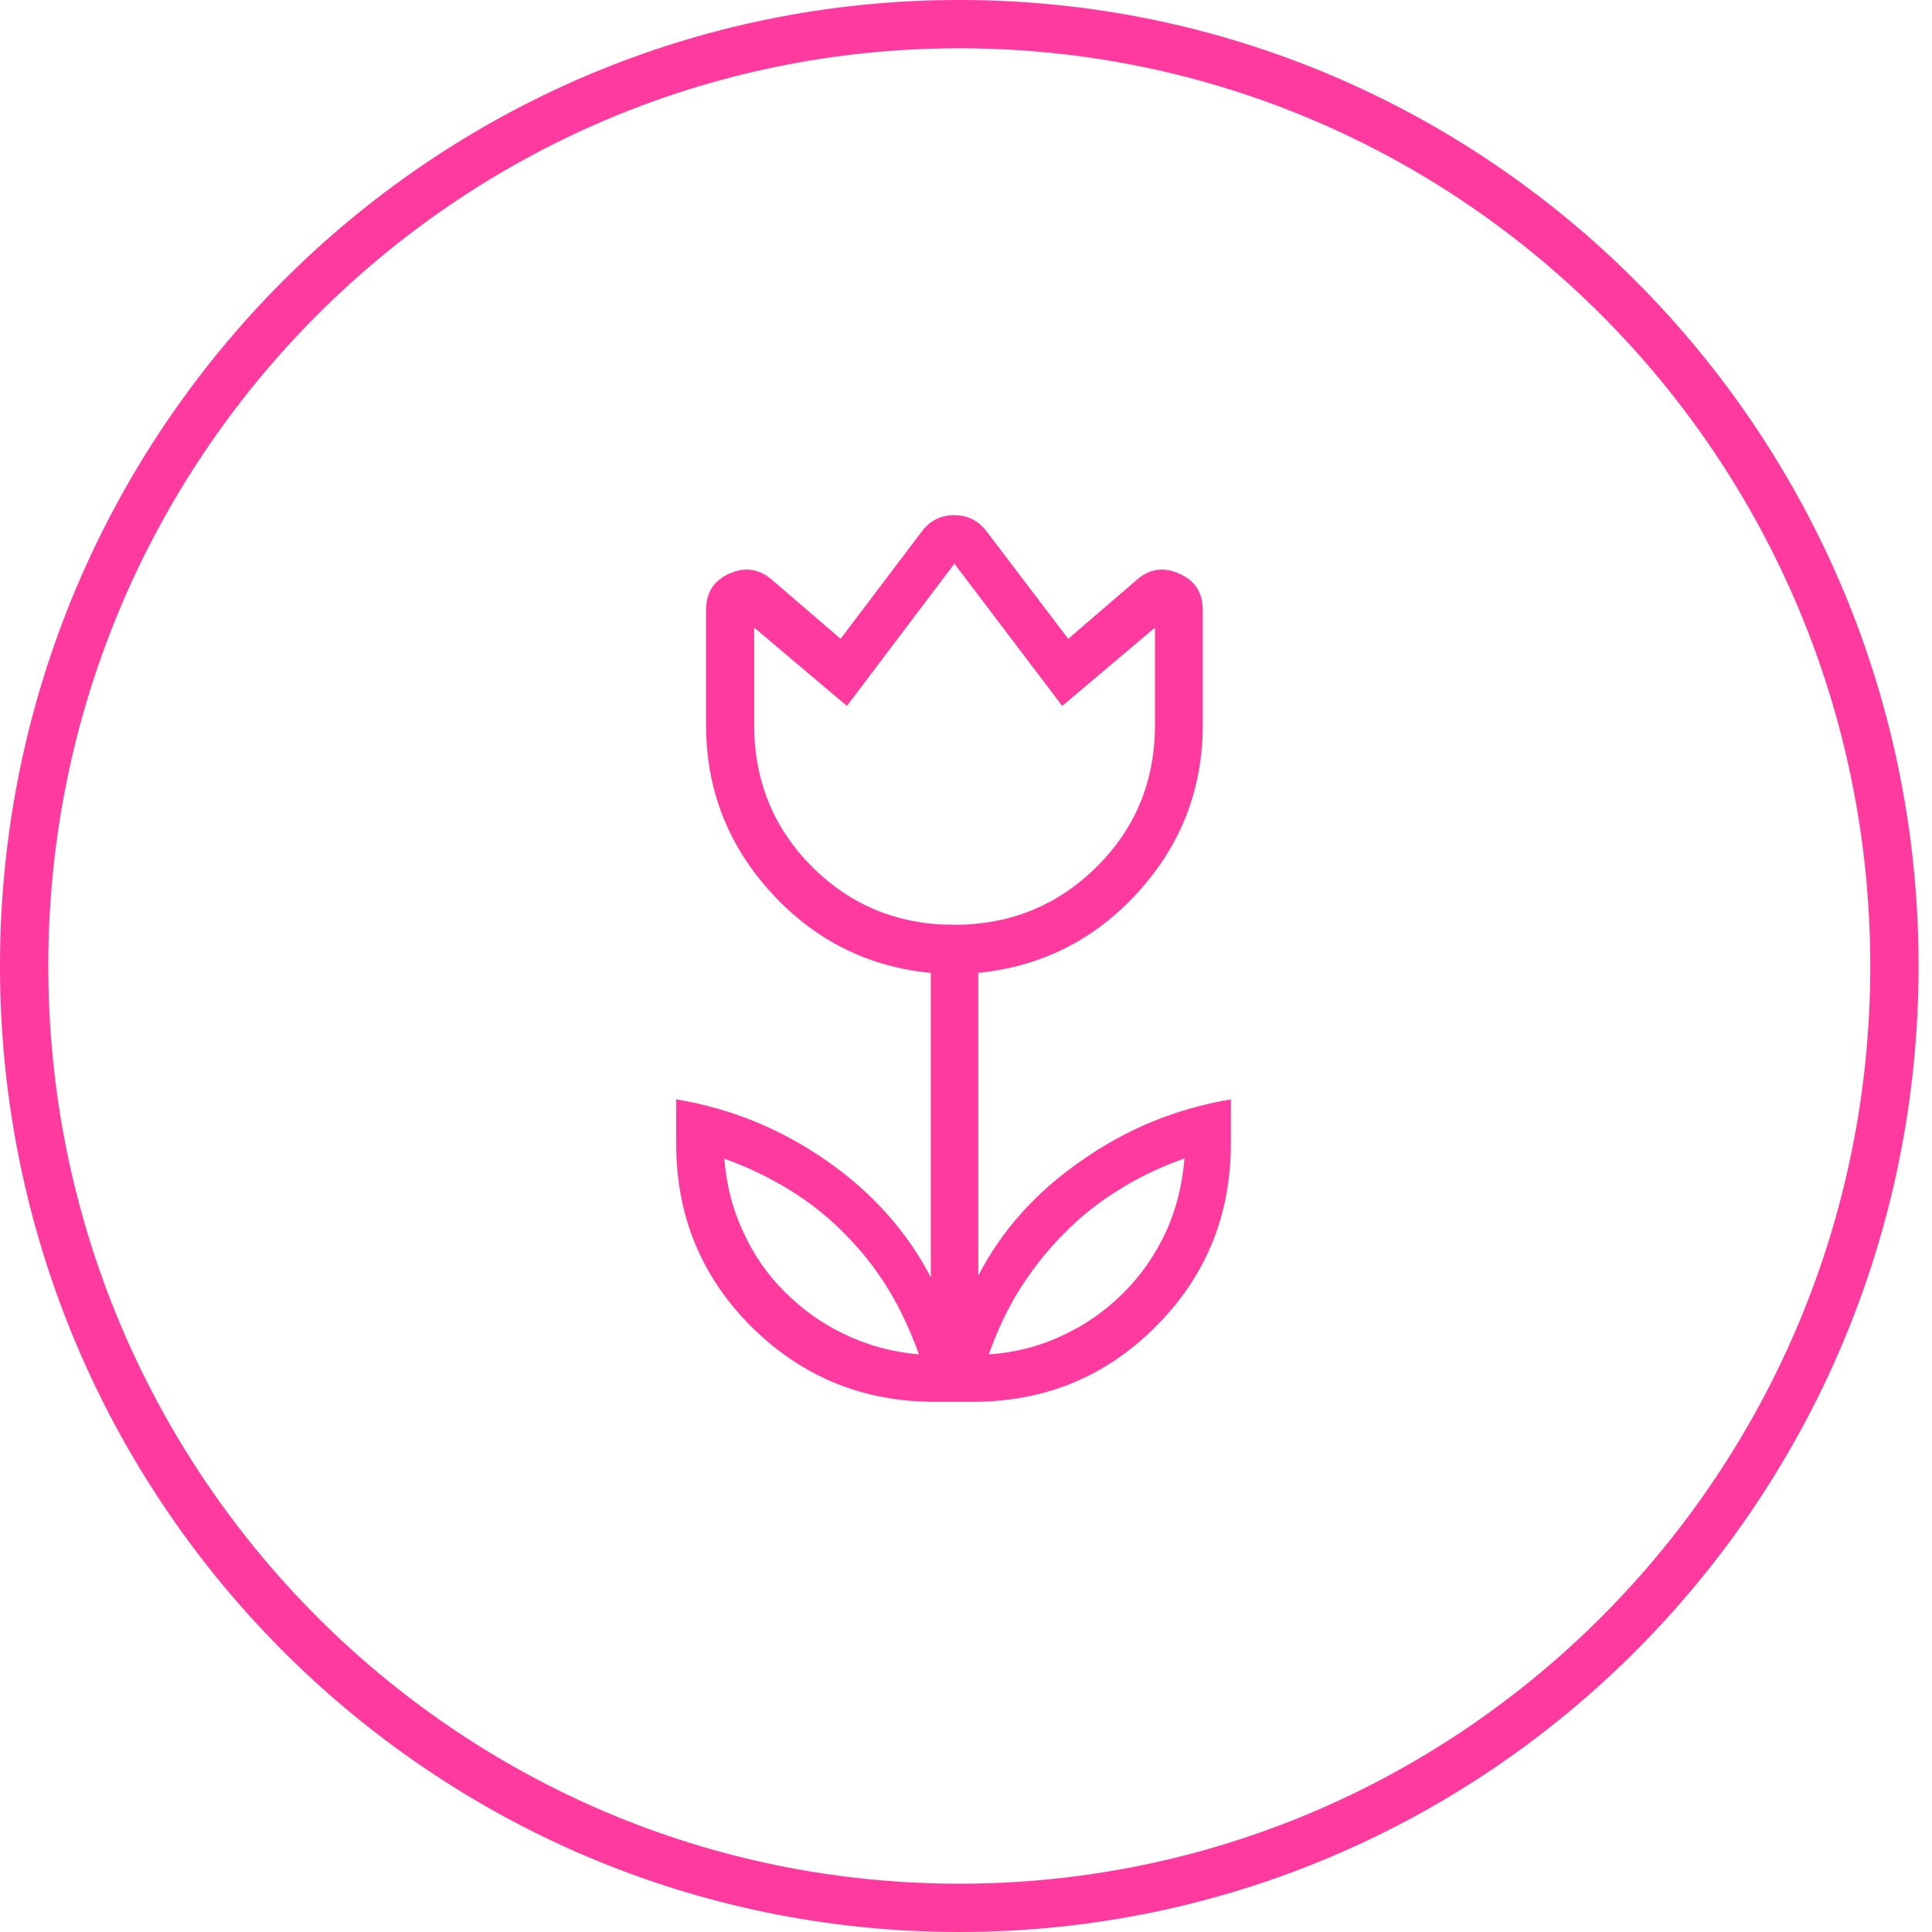
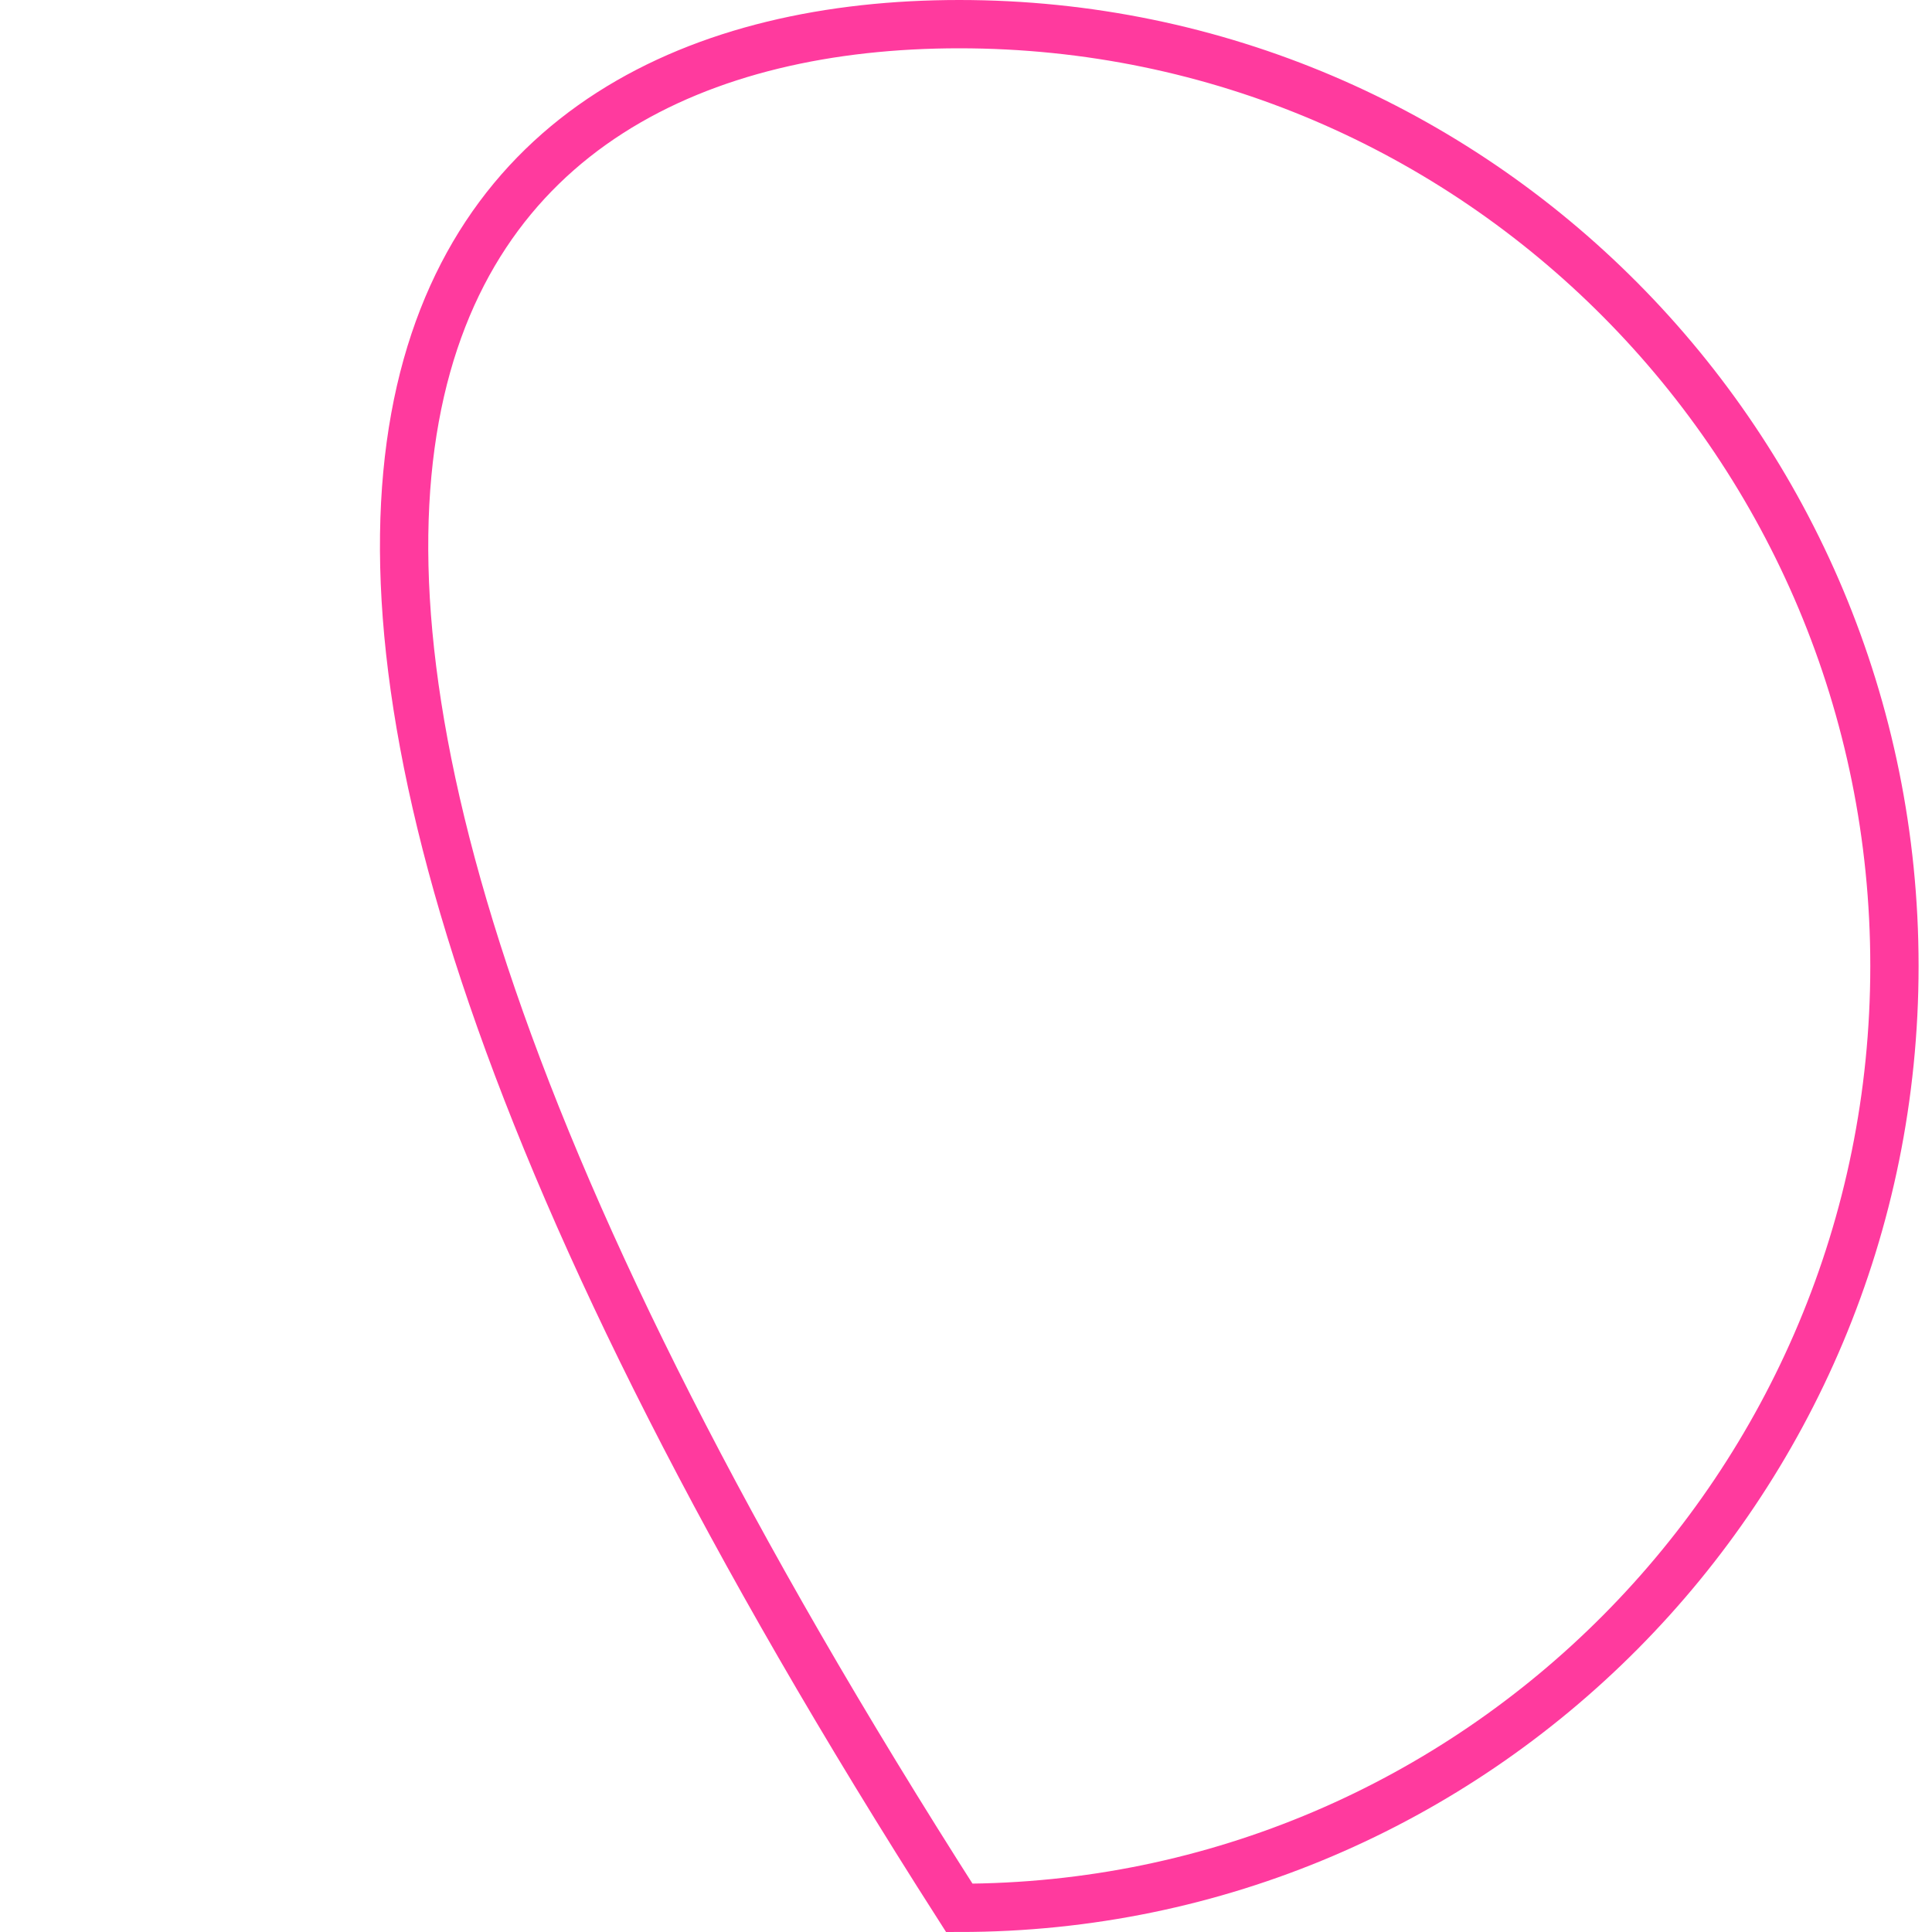
<svg xmlns="http://www.w3.org/2000/svg" width="120" height="120" viewBox="0 0 120 120" fill="none">
-   <path d="M117.667 60C117.667 92.319 91.652 118.5 59.583 118.5C27.515 118.5 1.5 92.319 1.5 60C1.5 27.681 27.515 1.5 59.583 1.5C91.652 1.5 117.667 27.681 117.667 60Z" stroke="#FF3A9E" stroke-width="3" />
-   <path d="M58.036 87.069C53.586 87.069 49.789 85.498 46.669 82.4C43.549 79.28 42 75.505 42 71.033V68.284C45.425 68.851 48.545 70.138 51.382 72.124C54.218 74.109 56.356 76.531 57.818 79.346V60.429C53.891 60.058 50.575 58.378 47.891 55.433C45.207 52.487 43.855 49.018 43.855 45.026V37.891C43.855 36.8 44.335 36.058 45.316 35.622C46.298 35.185 47.193 35.338 48 36.058L52.211 39.68L57.295 32.96C57.796 32.306 58.473 32 59.28 32C60.087 32 60.742 32.327 61.244 32.96L66.349 39.68L70.56 36.058C71.346 35.338 72.24 35.185 73.222 35.622C74.204 36.036 74.706 36.8 74.706 37.891V45.026C74.706 49.018 73.353 52.487 70.669 55.433C67.986 58.378 64.669 60.036 60.764 60.429V79.236C62.204 76.444 64.32 74.066 67.156 72.102C69.971 70.116 73.069 68.851 76.451 68.284V71.033C76.451 75.484 74.902 79.28 71.782 82.4C68.662 85.52 64.887 87.069 60.436 87.069H58.015H58.036ZM59.28 57.44C62.749 57.44 65.695 56.24 68.116 53.84C70.538 51.44 71.738 48.495 71.738 45.026V38.982L65.978 43.847L59.28 35.011L52.604 43.847L46.844 38.982V45.026C46.844 48.495 48.044 51.44 50.444 53.84C52.844 56.24 55.789 57.44 59.258 57.44M61.418 84.124C63.055 84.014 64.582 83.622 66 82.945C67.418 82.291 68.662 81.418 69.753 80.327C70.844 79.258 71.716 77.993 72.393 76.575C73.047 75.156 73.44 73.607 73.571 71.949C72.109 72.473 70.756 73.106 69.513 73.891C68.269 74.654 67.135 75.549 66.109 76.596C65.062 77.644 64.145 78.8 63.36 80.044C62.575 81.287 61.942 82.64 61.418 84.124ZM57.076 84.124C56.553 82.662 55.92 81.287 55.156 80.044C54.393 78.8 53.498 77.665 52.451 76.618C51.425 75.571 50.291 74.676 49.047 73.913C47.804 73.149 46.473 72.495 44.989 71.971C45.12 73.607 45.513 75.135 46.167 76.531C46.822 77.949 47.673 79.193 48.764 80.262C49.833 81.331 51.076 82.225 52.473 82.88C53.869 83.556 55.396 83.971 57.055 84.124" fill="#FF3A9E" />
+   <path d="M117.667 60C117.667 92.319 91.652 118.5 59.583 118.5C1.5 27.681 27.515 1.5 59.583 1.5C91.652 1.5 117.667 27.681 117.667 60Z" stroke="#FF3A9E" stroke-width="3" />
</svg>